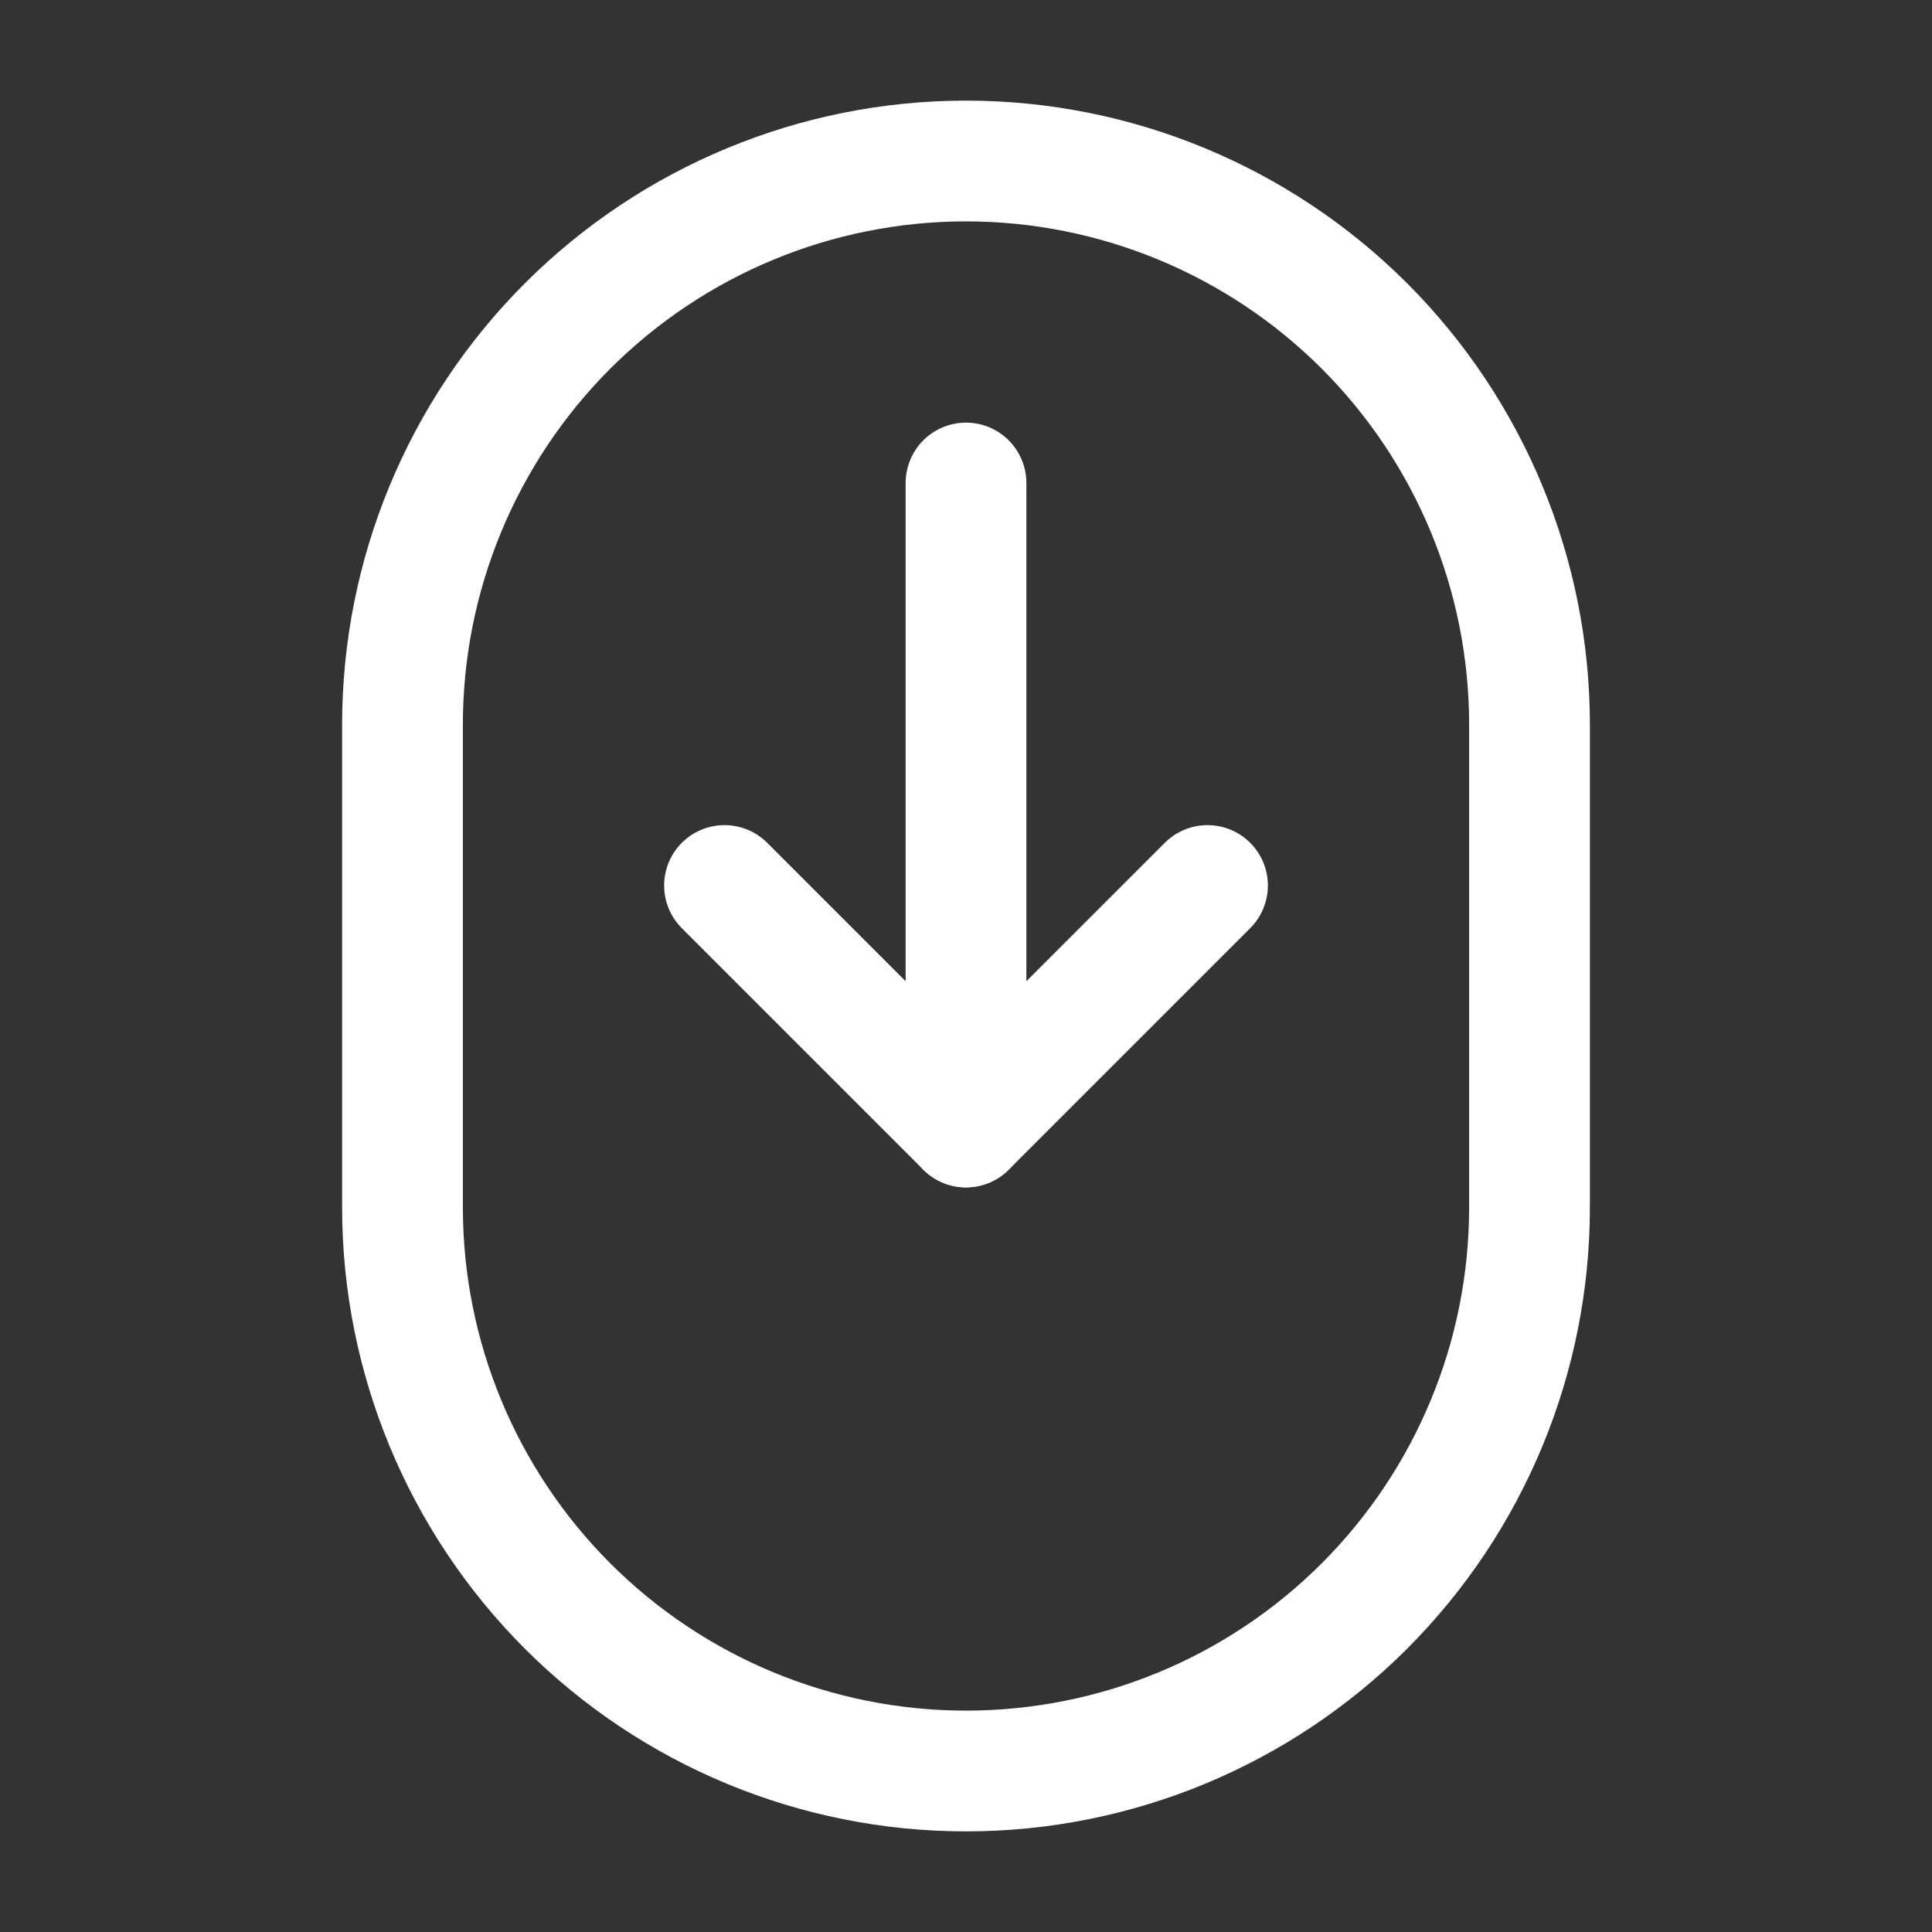
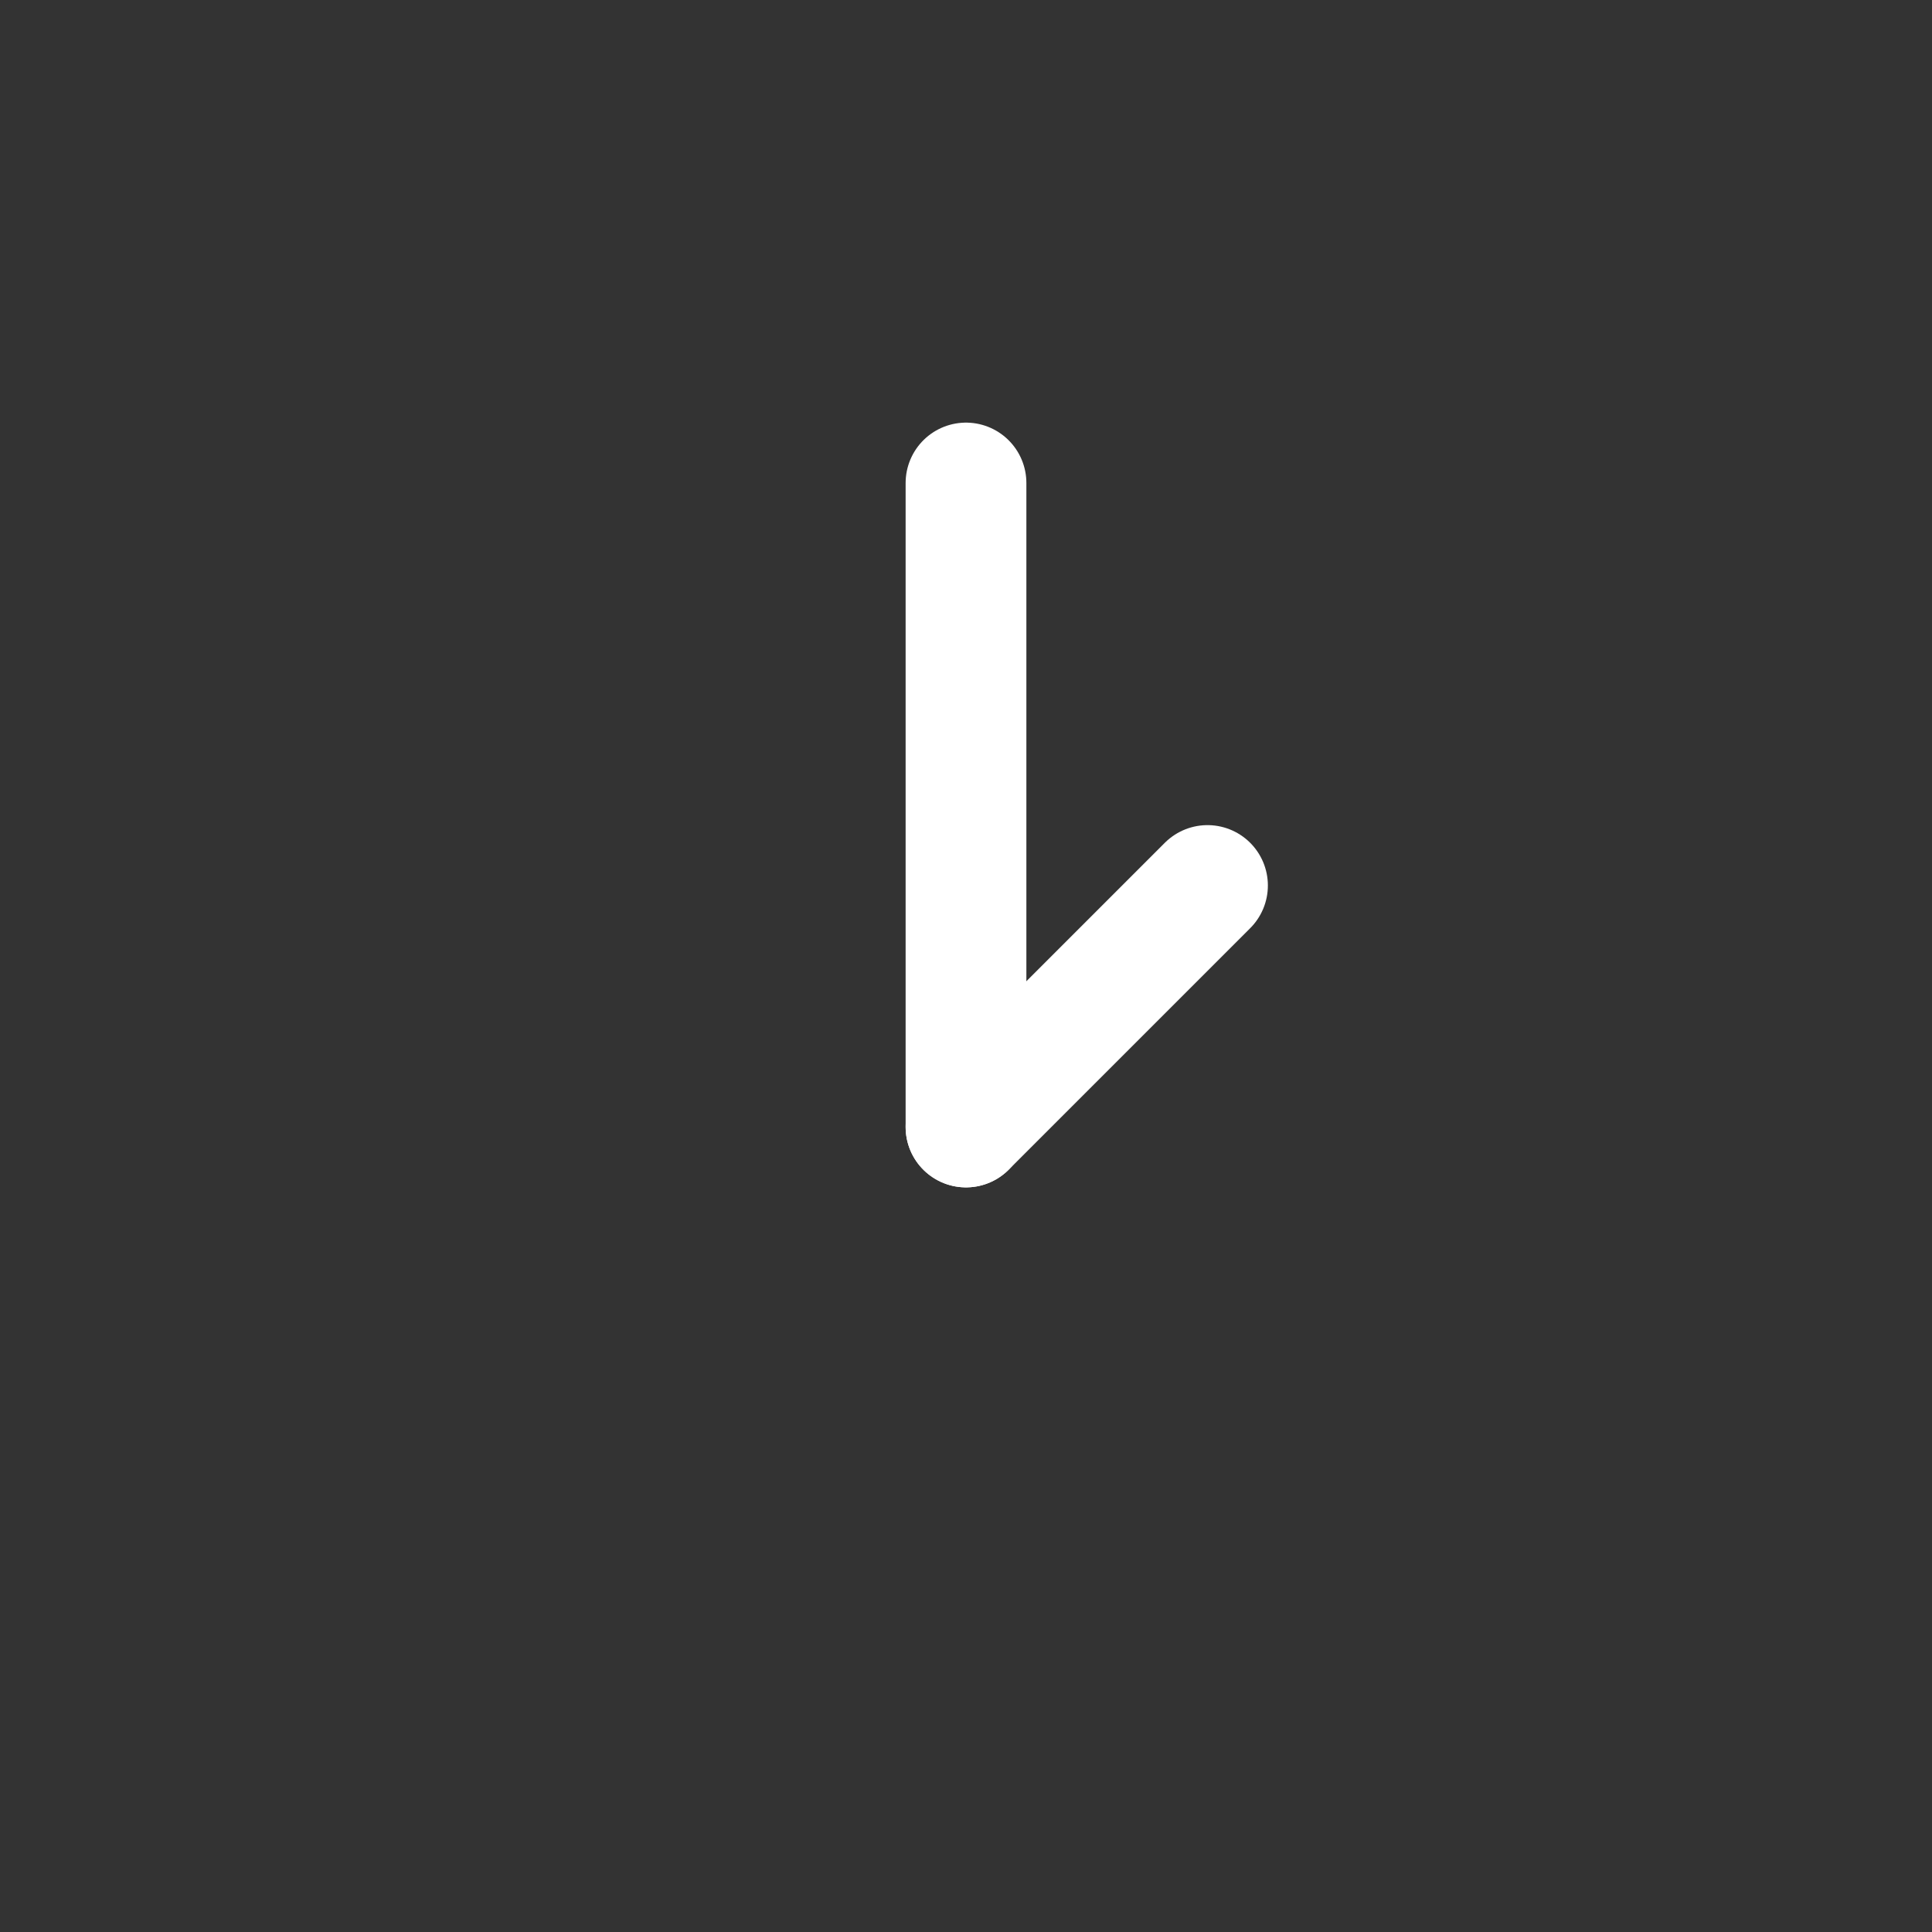
<svg xmlns="http://www.w3.org/2000/svg" width="800px" height="800px" viewBox="0 0 24 24" fill="none">
  <rect x="0" y="0" width="24" height="24" fill="#333333" stroke="none" />
-   <path d="M5 15C5 16.857 5.738 18.637 7.05 19.95C8.363 21.263 10.143 22 12 22C13.857 22 15.637 21.263 16.95 19.95C18.262 18.637 19 16.857 19 15V9C19 7.143 18.262 5.363 16.95 4.05C15.637 2.738 13.857 2 12 2C10.143 2 8.363 2.738 7.05 4.05C5.738 5.363 5 7.143 5 9V15Z" stroke="#FFFFFF" stroke-width="1.5" stroke-linecap="round" stroke-linejoin="round" />
  <path d="M12 6V14" stroke="#FFFFFF" stroke-width="1.5" stroke-linecap="round" stroke-linejoin="round" />
-   <path d="M15 11L12 14L9 11" stroke="#FFFFFF" stroke-width="1.5" stroke-linecap="round" stroke-linejoin="round" />
+   <path d="M15 11L12 14" stroke="#FFFFFF" stroke-width="1.5" stroke-linecap="round" stroke-linejoin="round" />
</svg>